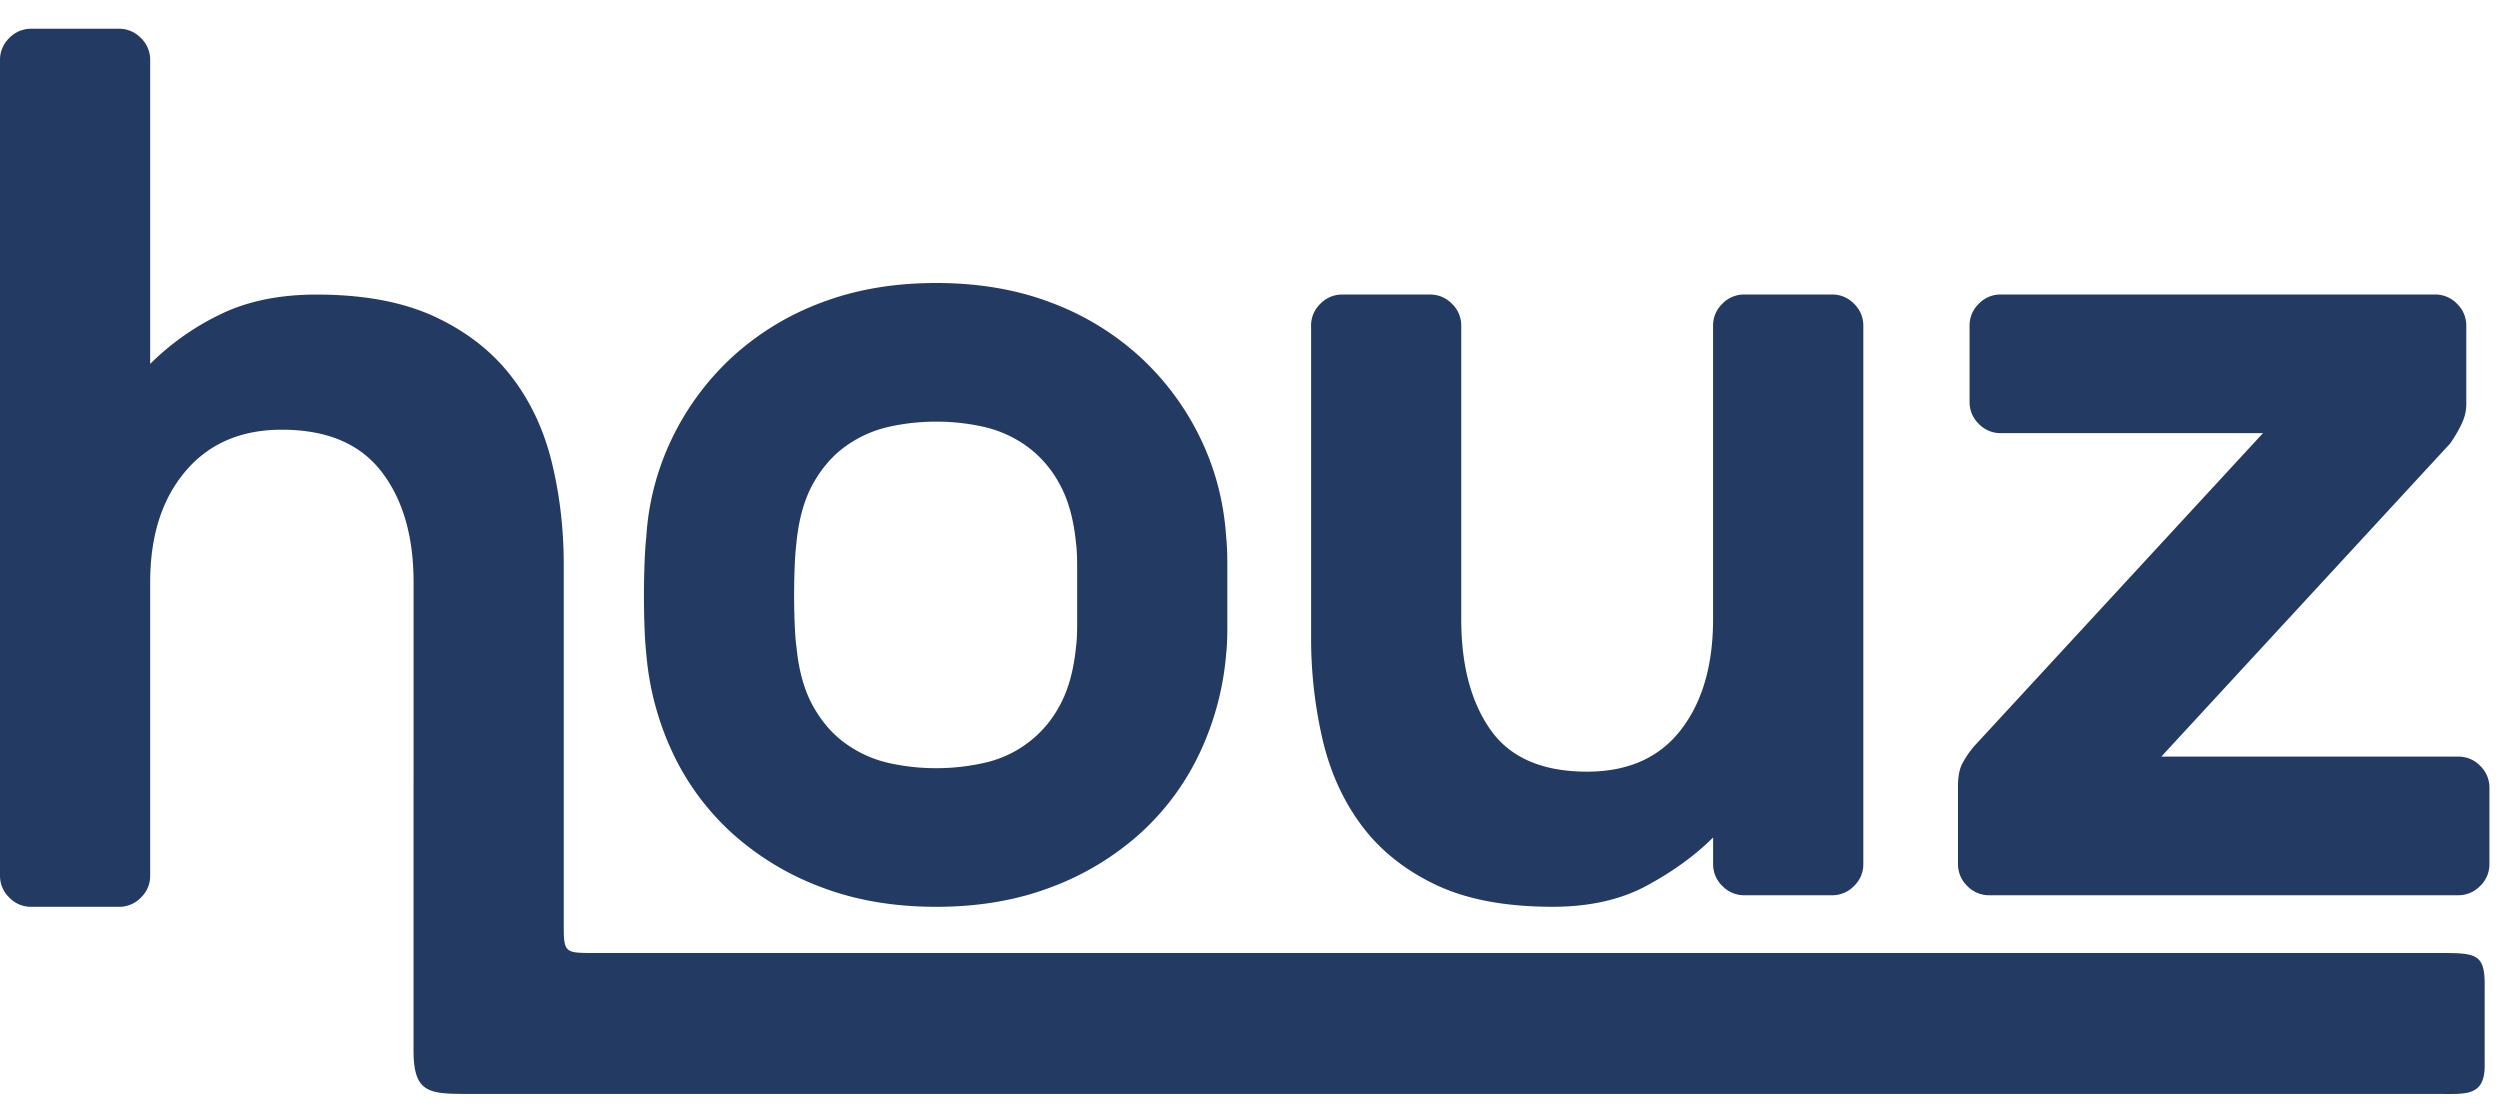
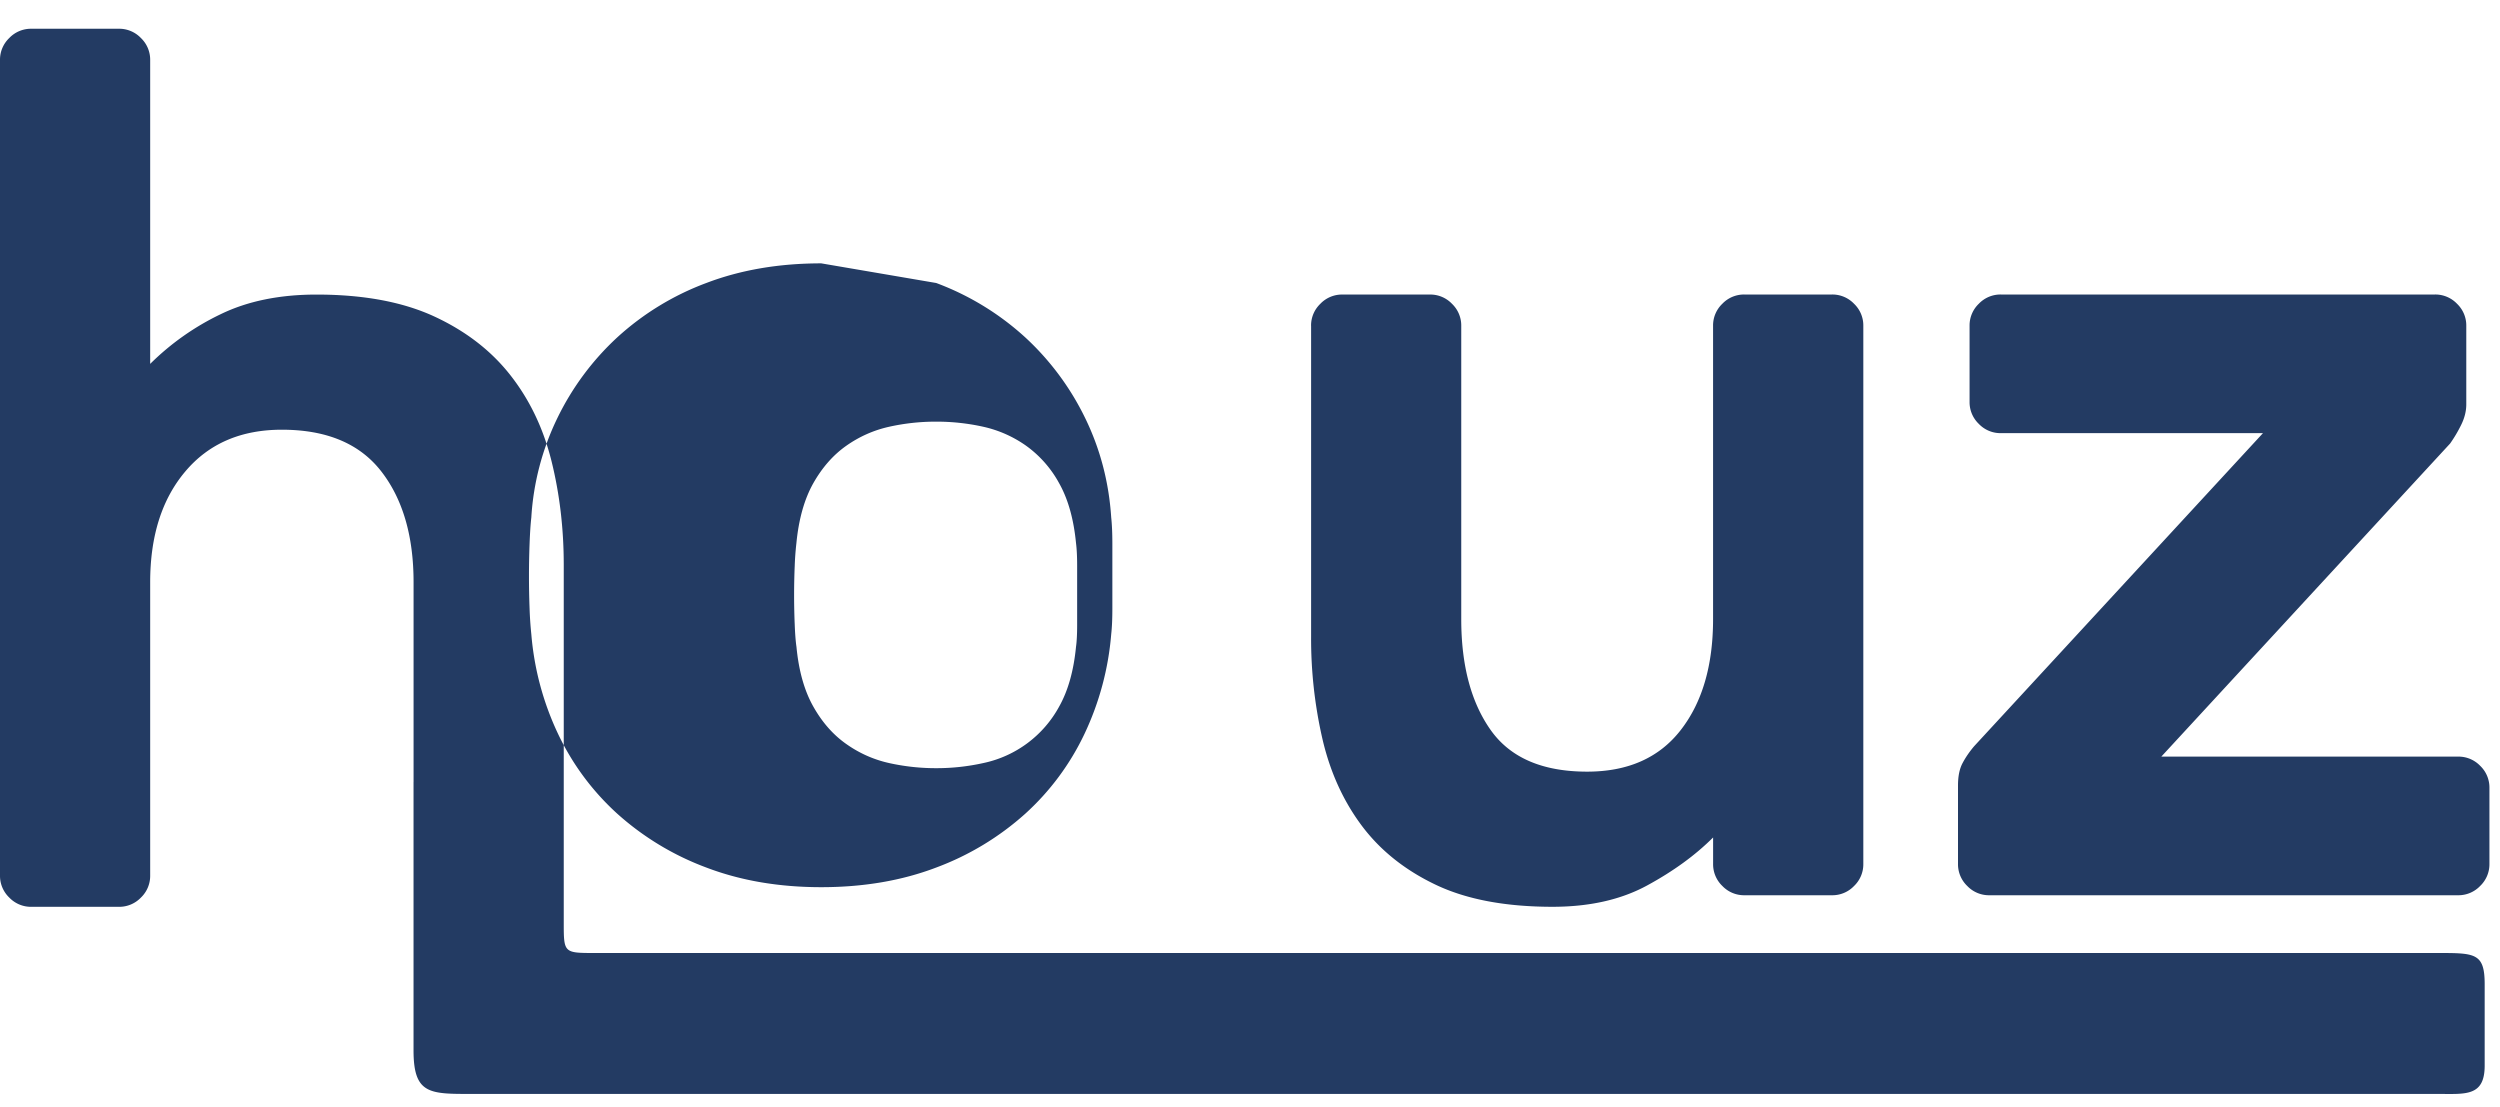
<svg xmlns="http://www.w3.org/2000/svg" width="70" height="31" fill="none">
-   <path fill-rule="evenodd" clip-rule="evenodd" d="M11.58 21.897v2.62-8.215c0-1.294-.303-2.33-.906-3.105-.604-.777-1.531-1.165-2.782-1.165-1.143 0-2.043.388-2.7 1.165-.658.776-.987 1.81-.987 3.105v8.215a.84.84 0 0 1-.259.615.84.84 0 0 1-.615.259H.873a.84.84 0 0 1-.614-.26.84.84 0 0 1-.259-.614V1.68a.84.84 0 0 1 .259-.615.84.84 0 0 1 .614-.26h2.458a.84.84 0 0 1 .615.26.84.84 0 0 1 .259.615v8.509a7.233 7.233 0 0 1 1.973-1.391c.755-.367 1.65-.55 2.684-.55 1.316 0 2.415.205 3.3.614.884.41 1.595.96 2.134 1.65.54.69.922 1.493 1.149 2.41.226.916.34 1.88.34 2.895v10.01c0 .857 0 .857.878.857h51.592c1.046 0 1.316 0 1.316.874v2.28c0 .874-.546.792-1.316.792H13.278c-1.23 0-1.699.034-1.699-1.218v-7.515h.001zM26.214 7.924c1.186 0 2.259.184 3.219.55a7.66 7.66 0 0 1 2.49 1.52 7.562 7.562 0 0 1 1.682 2.265c.42.862.663 1.79.728 2.78.021.195.032.443.032.745v1.795c0 .29-.01.534-.032.728a8.051 8.051 0 0 1-.744 2.782 7.144 7.144 0 0 1-1.666 2.248 7.803 7.803 0 0 1-2.49 1.504c-.96.366-2.033.55-3.219.55s-2.258-.184-3.218-.55a7.804 7.804 0 0 1-2.49-1.504 7.147 7.147 0 0 1-1.666-2.248 8.055 8.055 0 0 1-.744-2.782 10.237 10.237 0 0 1-.049-.728 24.09 24.09 0 0 1 0-1.795c.011-.302.027-.55.049-.744.058-.966.305-1.91.728-2.781a7.567 7.567 0 0 1 1.681-2.265 7.655 7.655 0 0 1 2.491-1.52c.96-.366 2.032-.55 3.218-.55zm3.914 7.278c-.065-.668-.221-1.224-.469-1.666a3.138 3.138 0 0 0-.922-1.051 3.322 3.322 0 0 0-1.197-.534 6.028 6.028 0 0 0-1.326-.145 6.02 6.02 0 0 0-1.326.145c-.431.097-.83.275-1.197.534-.366.259-.673.61-.921 1.05-.248.443-.405.999-.47 1.667a8.14 8.14 0 0 0-.048.647 19.502 19.502 0 0 0 0 1.633c.01.27.027.48.049.63.064.669.22 1.225.469 1.667.248.442.555.792.921 1.05.367.26.766.438 1.197.535a6.02 6.02 0 0 0 1.326.145 6.02 6.02 0 0 0 1.326-.145 3.156 3.156 0 0 0 2.119-1.585c.248-.442.404-.998.469-1.666.022-.151.032-.361.032-.63v-1.634c0-.26-.01-.475-.032-.647zm6.582-6.08a.84.84 0 0 1 .259-.615.84.84 0 0 1 .614-.26h2.459a.84.84 0 0 1 .614.26.839.839 0 0 1 .259.614v8.216c0 1.293.275 2.329.825 3.105.55.776 1.45 1.164 2.7 1.164 1.143 0 2.017-.388 2.62-1.164.604-.776.906-1.812.906-3.105V9.12a.839.839 0 0 1 .259-.614.84.84 0 0 1 .614-.26H51.3a.84.84 0 0 1 .614.26.839.839 0 0 1 .259.614v15.073a.839.839 0 0 1-.259.614.839.839 0 0 1-.614.26h-2.46a.84.84 0 0 1-.614-.26.84.84 0 0 1-.259-.614v-.744c-.496.496-1.11.943-1.844 1.342-.733.4-1.617.599-2.652.599-1.315 0-2.404-.205-3.267-.615-.862-.41-1.552-.96-2.07-1.65-.517-.69-.884-1.493-1.1-2.41-.22-.949-.328-1.92-.323-2.894v-8.7h-.001zm32.12 12.063a.84.84 0 0 1 .615.258.84.84 0 0 1 .259.615v2.135a.84.84 0 0 1-.26.614.839.839 0 0 1-.614.26H55.697a.84.84 0 0 1-.614-.26.841.841 0 0 1-.259-.614v-2.2c0-.258.043-.47.13-.63.086-.162.194-.318.323-.47l8.086-8.765h-7.342a.838.838 0 0 1-.615-.26.84.84 0 0 1-.258-.613V9.12a.84.84 0 0 1 .258-.614.84.84 0 0 1 .615-.26h12.161a.84.84 0 0 1 .615.26.839.839 0 0 1 .259.614v2.2c0 .194-.049.388-.146.582a3.84 3.84 0 0 1-.307.517l-8.086 8.766h8.313z" fill="#233B63" />
+   <path fill-rule="evenodd" clip-rule="evenodd" d="M11.58 21.897v2.62-8.215c0-1.294-.303-2.33-.906-3.105-.604-.777-1.531-1.165-2.782-1.165-1.143 0-2.043.388-2.7 1.165-.658.776-.987 1.81-.987 3.105v8.215a.84.84 0 0 1-.259.615.84.84 0 0 1-.615.259H.873a.84.84 0 0 1-.614-.26.84.84 0 0 1-.259-.614V1.68a.84.84 0 0 1 .259-.615.84.84 0 0 1 .614-.26h2.458a.84.84 0 0 1 .615.26.84.84 0 0 1 .259.615v8.509a7.233 7.233 0 0 1 1.973-1.391c.755-.367 1.65-.55 2.684-.55 1.316 0 2.415.205 3.3.614.884.41 1.595.96 2.134 1.65.54.69.922 1.493 1.149 2.41.226.916.34 1.88.34 2.895v10.01c0 .857 0 .857.878.857h51.592c1.046 0 1.316 0 1.316.874v2.28c0 .874-.546.792-1.316.792H13.278c-1.23 0-1.699.034-1.699-1.218v-7.515h.001zM26.214 7.924a7.66 7.66 0 0 1 2.49 1.52 7.562 7.562 0 0 1 1.682 2.265c.42.862.663 1.79.728 2.78.021.195.032.443.032.745v1.795c0 .29-.01.534-.032.728a8.051 8.051 0 0 1-.744 2.782 7.144 7.144 0 0 1-1.666 2.248 7.803 7.803 0 0 1-2.49 1.504c-.96.366-2.033.55-3.219.55s-2.258-.184-3.218-.55a7.804 7.804 0 0 1-2.49-1.504 7.147 7.147 0 0 1-1.666-2.248 8.055 8.055 0 0 1-.744-2.782 10.237 10.237 0 0 1-.049-.728 24.09 24.09 0 0 1 0-1.795c.011-.302.027-.55.049-.744.058-.966.305-1.91.728-2.781a7.567 7.567 0 0 1 1.681-2.265 7.655 7.655 0 0 1 2.491-1.52c.96-.366 2.032-.55 3.218-.55zm3.914 7.278c-.065-.668-.221-1.224-.469-1.666a3.138 3.138 0 0 0-.922-1.051 3.322 3.322 0 0 0-1.197-.534 6.028 6.028 0 0 0-1.326-.145 6.02 6.02 0 0 0-1.326.145c-.431.097-.83.275-1.197.534-.366.259-.673.61-.921 1.05-.248.443-.405.999-.47 1.667a8.14 8.14 0 0 0-.048.647 19.502 19.502 0 0 0 0 1.633c.01.27.027.48.049.63.064.669.22 1.225.469 1.667.248.442.555.792.921 1.05.367.26.766.438 1.197.535a6.02 6.02 0 0 0 1.326.145 6.02 6.02 0 0 0 1.326-.145 3.156 3.156 0 0 0 2.119-1.585c.248-.442.404-.998.469-1.666.022-.151.032-.361.032-.63v-1.634c0-.26-.01-.475-.032-.647zm6.582-6.08a.84.84 0 0 1 .259-.615.84.84 0 0 1 .614-.26h2.459a.84.84 0 0 1 .614.26.839.839 0 0 1 .259.614v8.216c0 1.293.275 2.329.825 3.105.55.776 1.45 1.164 2.7 1.164 1.143 0 2.017-.388 2.62-1.164.604-.776.906-1.812.906-3.105V9.12a.839.839 0 0 1 .259-.614.84.84 0 0 1 .614-.26H51.3a.84.84 0 0 1 .614.26.839.839 0 0 1 .259.614v15.073a.839.839 0 0 1-.259.614.839.839 0 0 1-.614.26h-2.46a.84.84 0 0 1-.614-.26.84.84 0 0 1-.259-.614v-.744c-.496.496-1.11.943-1.844 1.342-.733.4-1.617.599-2.652.599-1.315 0-2.404-.205-3.267-.615-.862-.41-1.552-.96-2.07-1.65-.517-.69-.884-1.493-1.1-2.41-.22-.949-.328-1.92-.323-2.894v-8.7h-.001zm32.12 12.063a.84.84 0 0 1 .615.258.84.84 0 0 1 .259.615v2.135a.84.84 0 0 1-.26.614.839.839 0 0 1-.614.26H55.697a.84.84 0 0 1-.614-.26.841.841 0 0 1-.259-.614v-2.2c0-.258.043-.47.13-.63.086-.162.194-.318.323-.47l8.086-8.765h-7.342a.838.838 0 0 1-.615-.26.84.84 0 0 1-.258-.613V9.12a.84.84 0 0 1 .258-.614.84.84 0 0 1 .615-.26h12.161a.84.84 0 0 1 .615.26.839.839 0 0 1 .259.614v2.2c0 .194-.049.388-.146.582a3.84 3.84 0 0 1-.307.517l-8.086 8.766h8.313z" fill="#233B63" />
</svg>